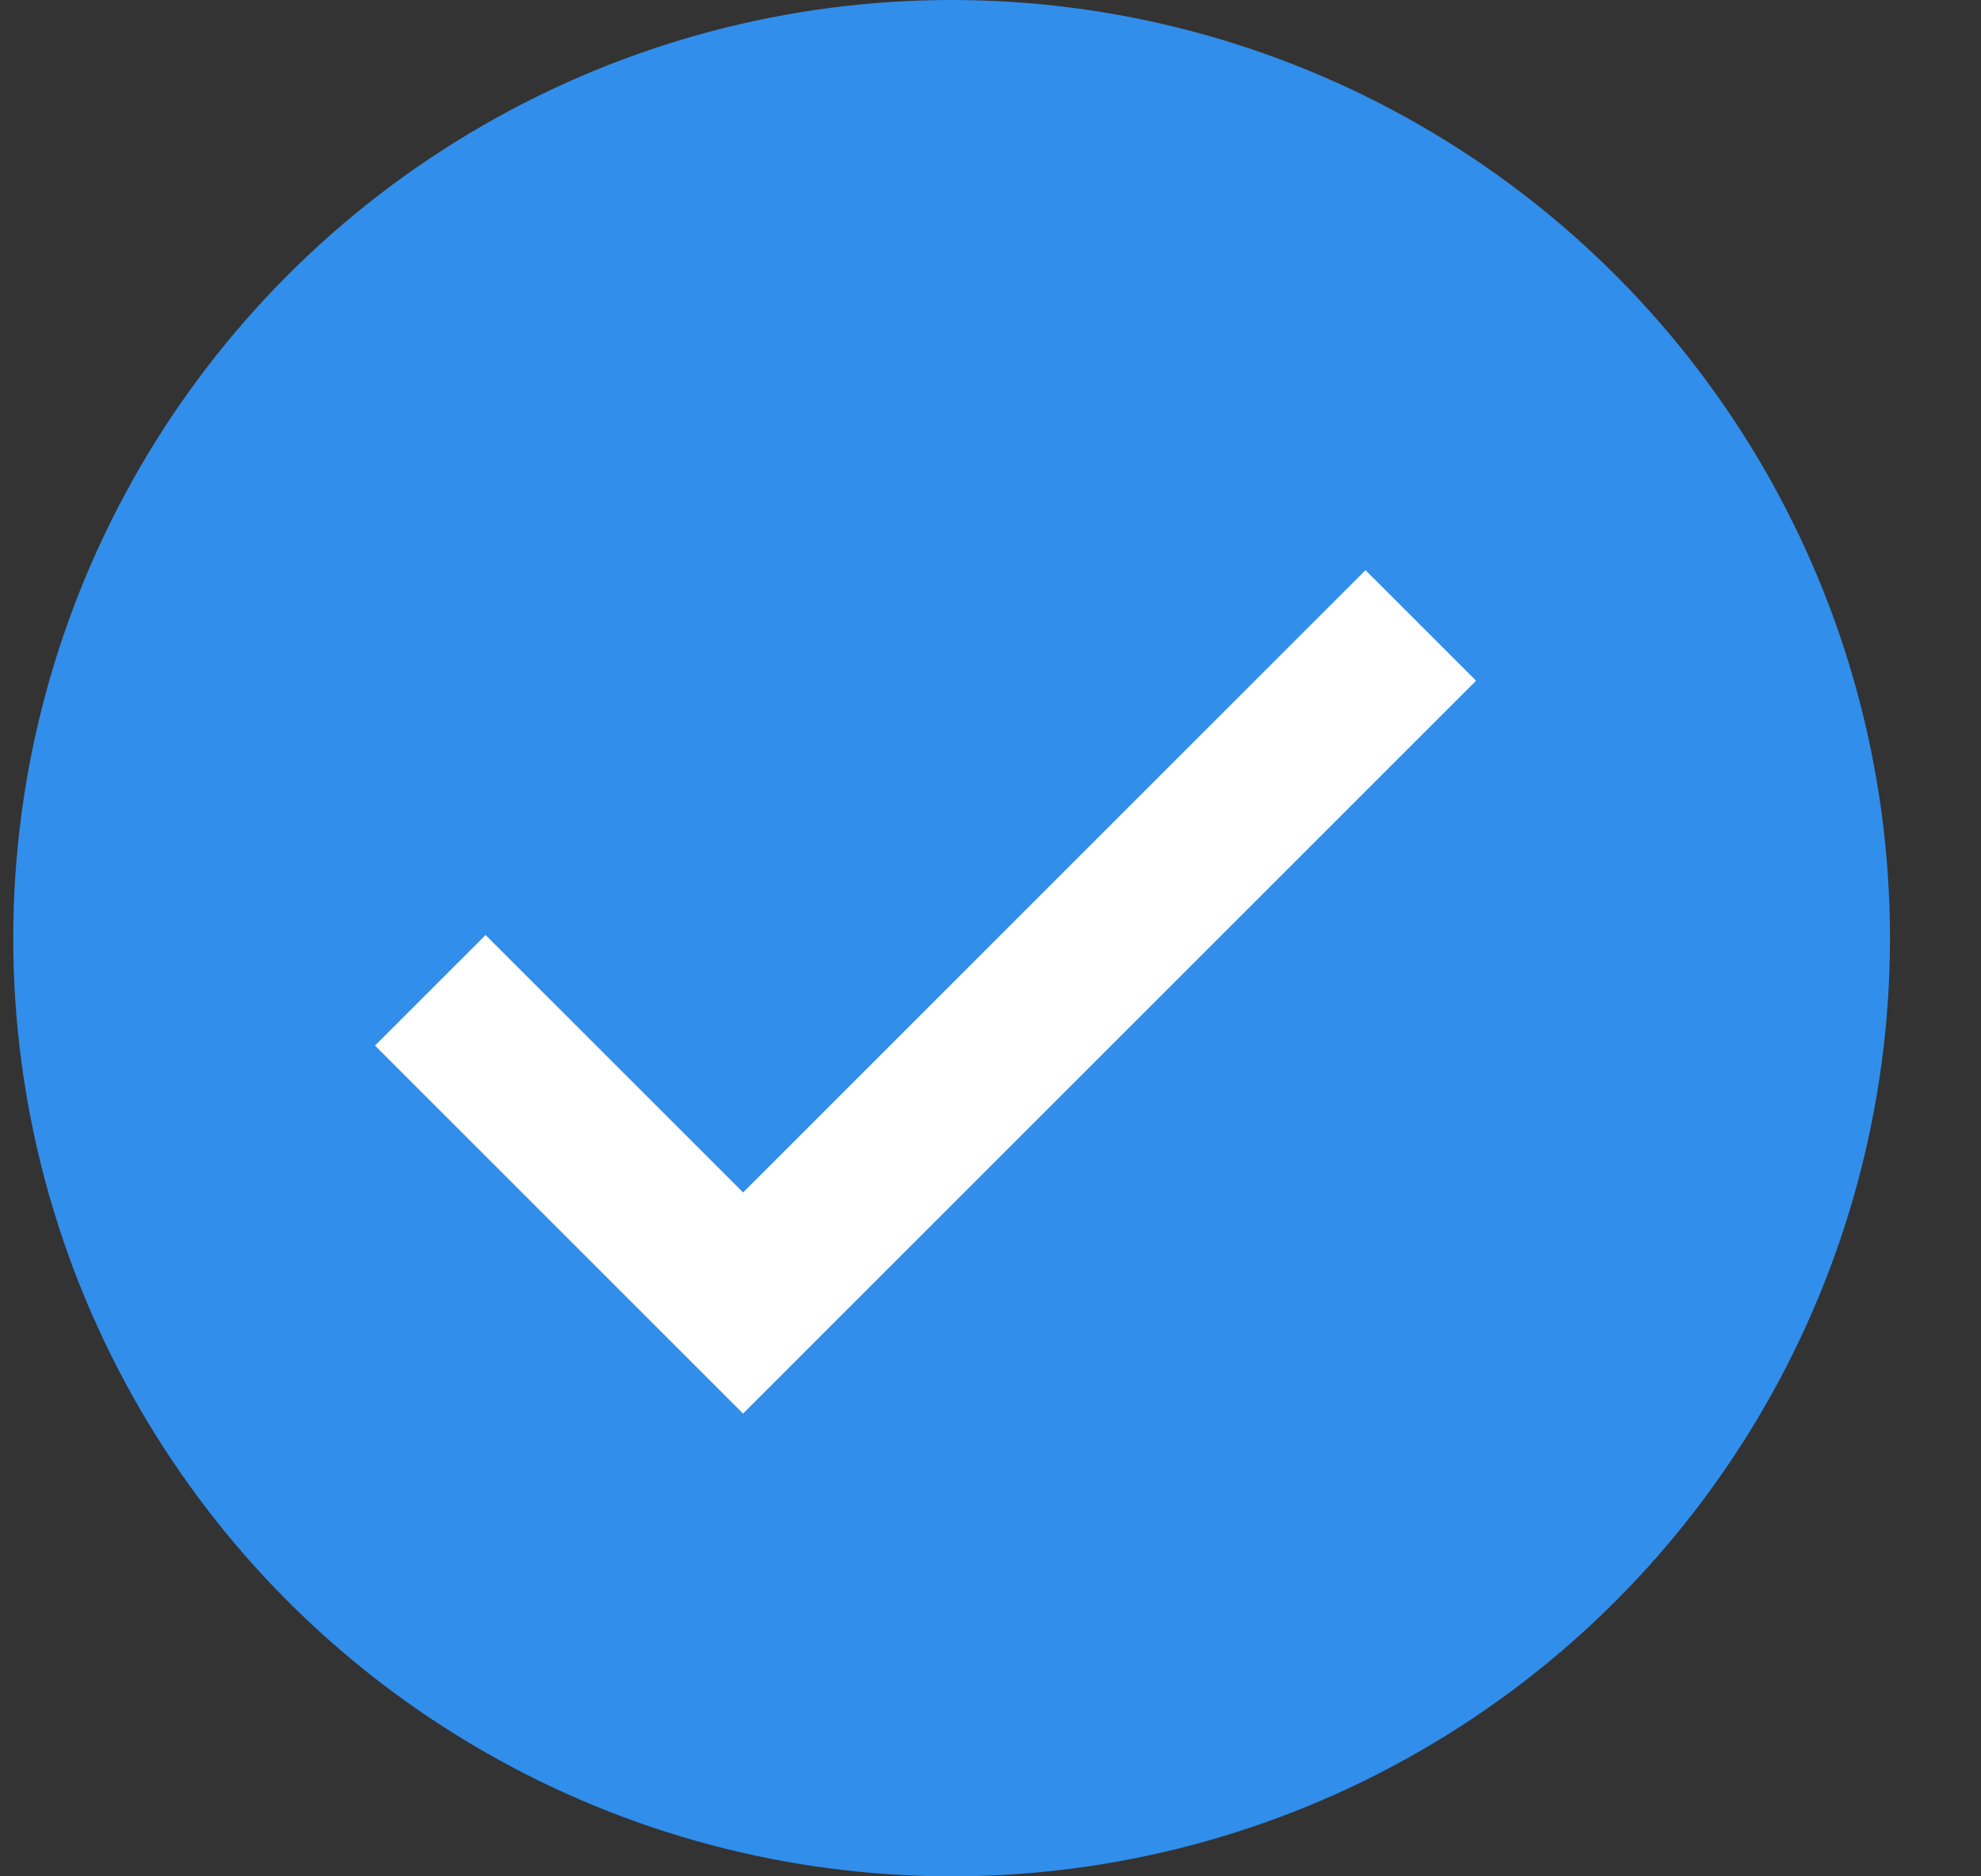
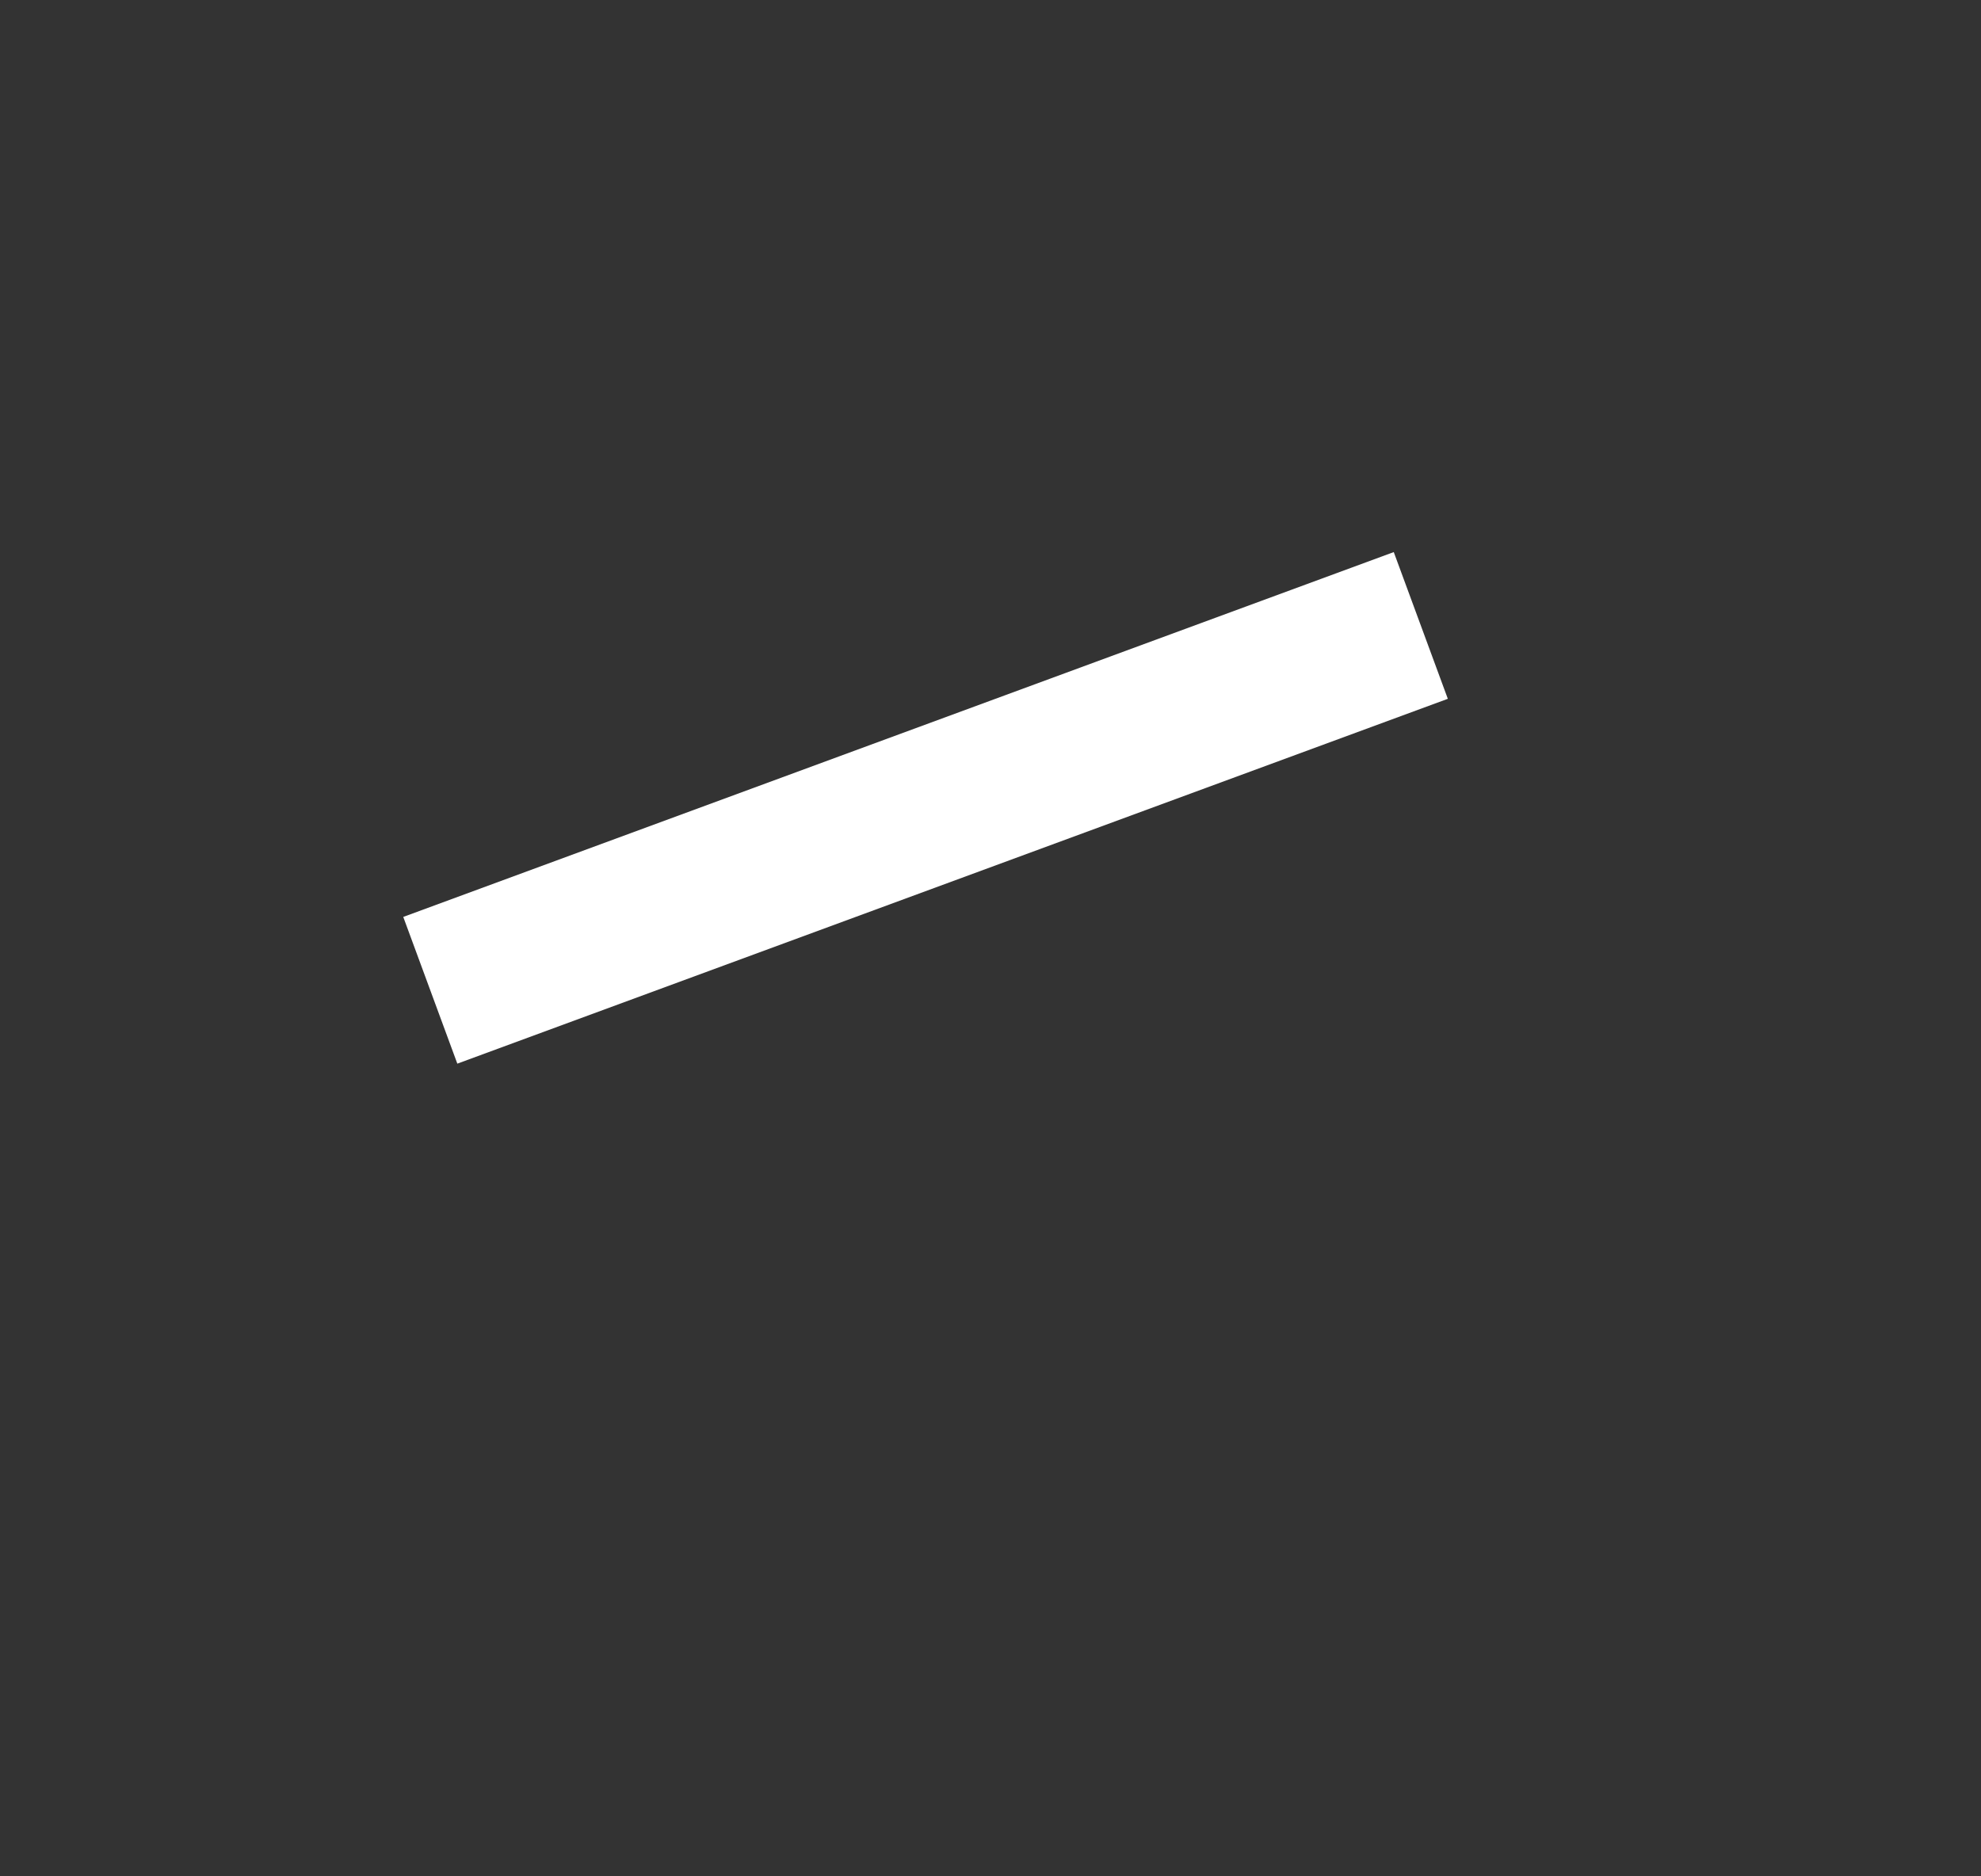
<svg xmlns="http://www.w3.org/2000/svg" width="19" height="18" viewBox="0 0 19 18" fill="none">
  <rect x="0" y="0" width="19" height="18" fill="#333333" stroke="none" />
-   <circle cx="9.127" cy="9" r="9" fill="#318eeb" />
-   <path d="M4.127 9.5L7.127 12.5L13.627 6" stroke="white" stroke-width="1.5" />
+   <path d="M4.127 9.5L13.627 6" stroke="white" stroke-width="1.5" />
</svg>